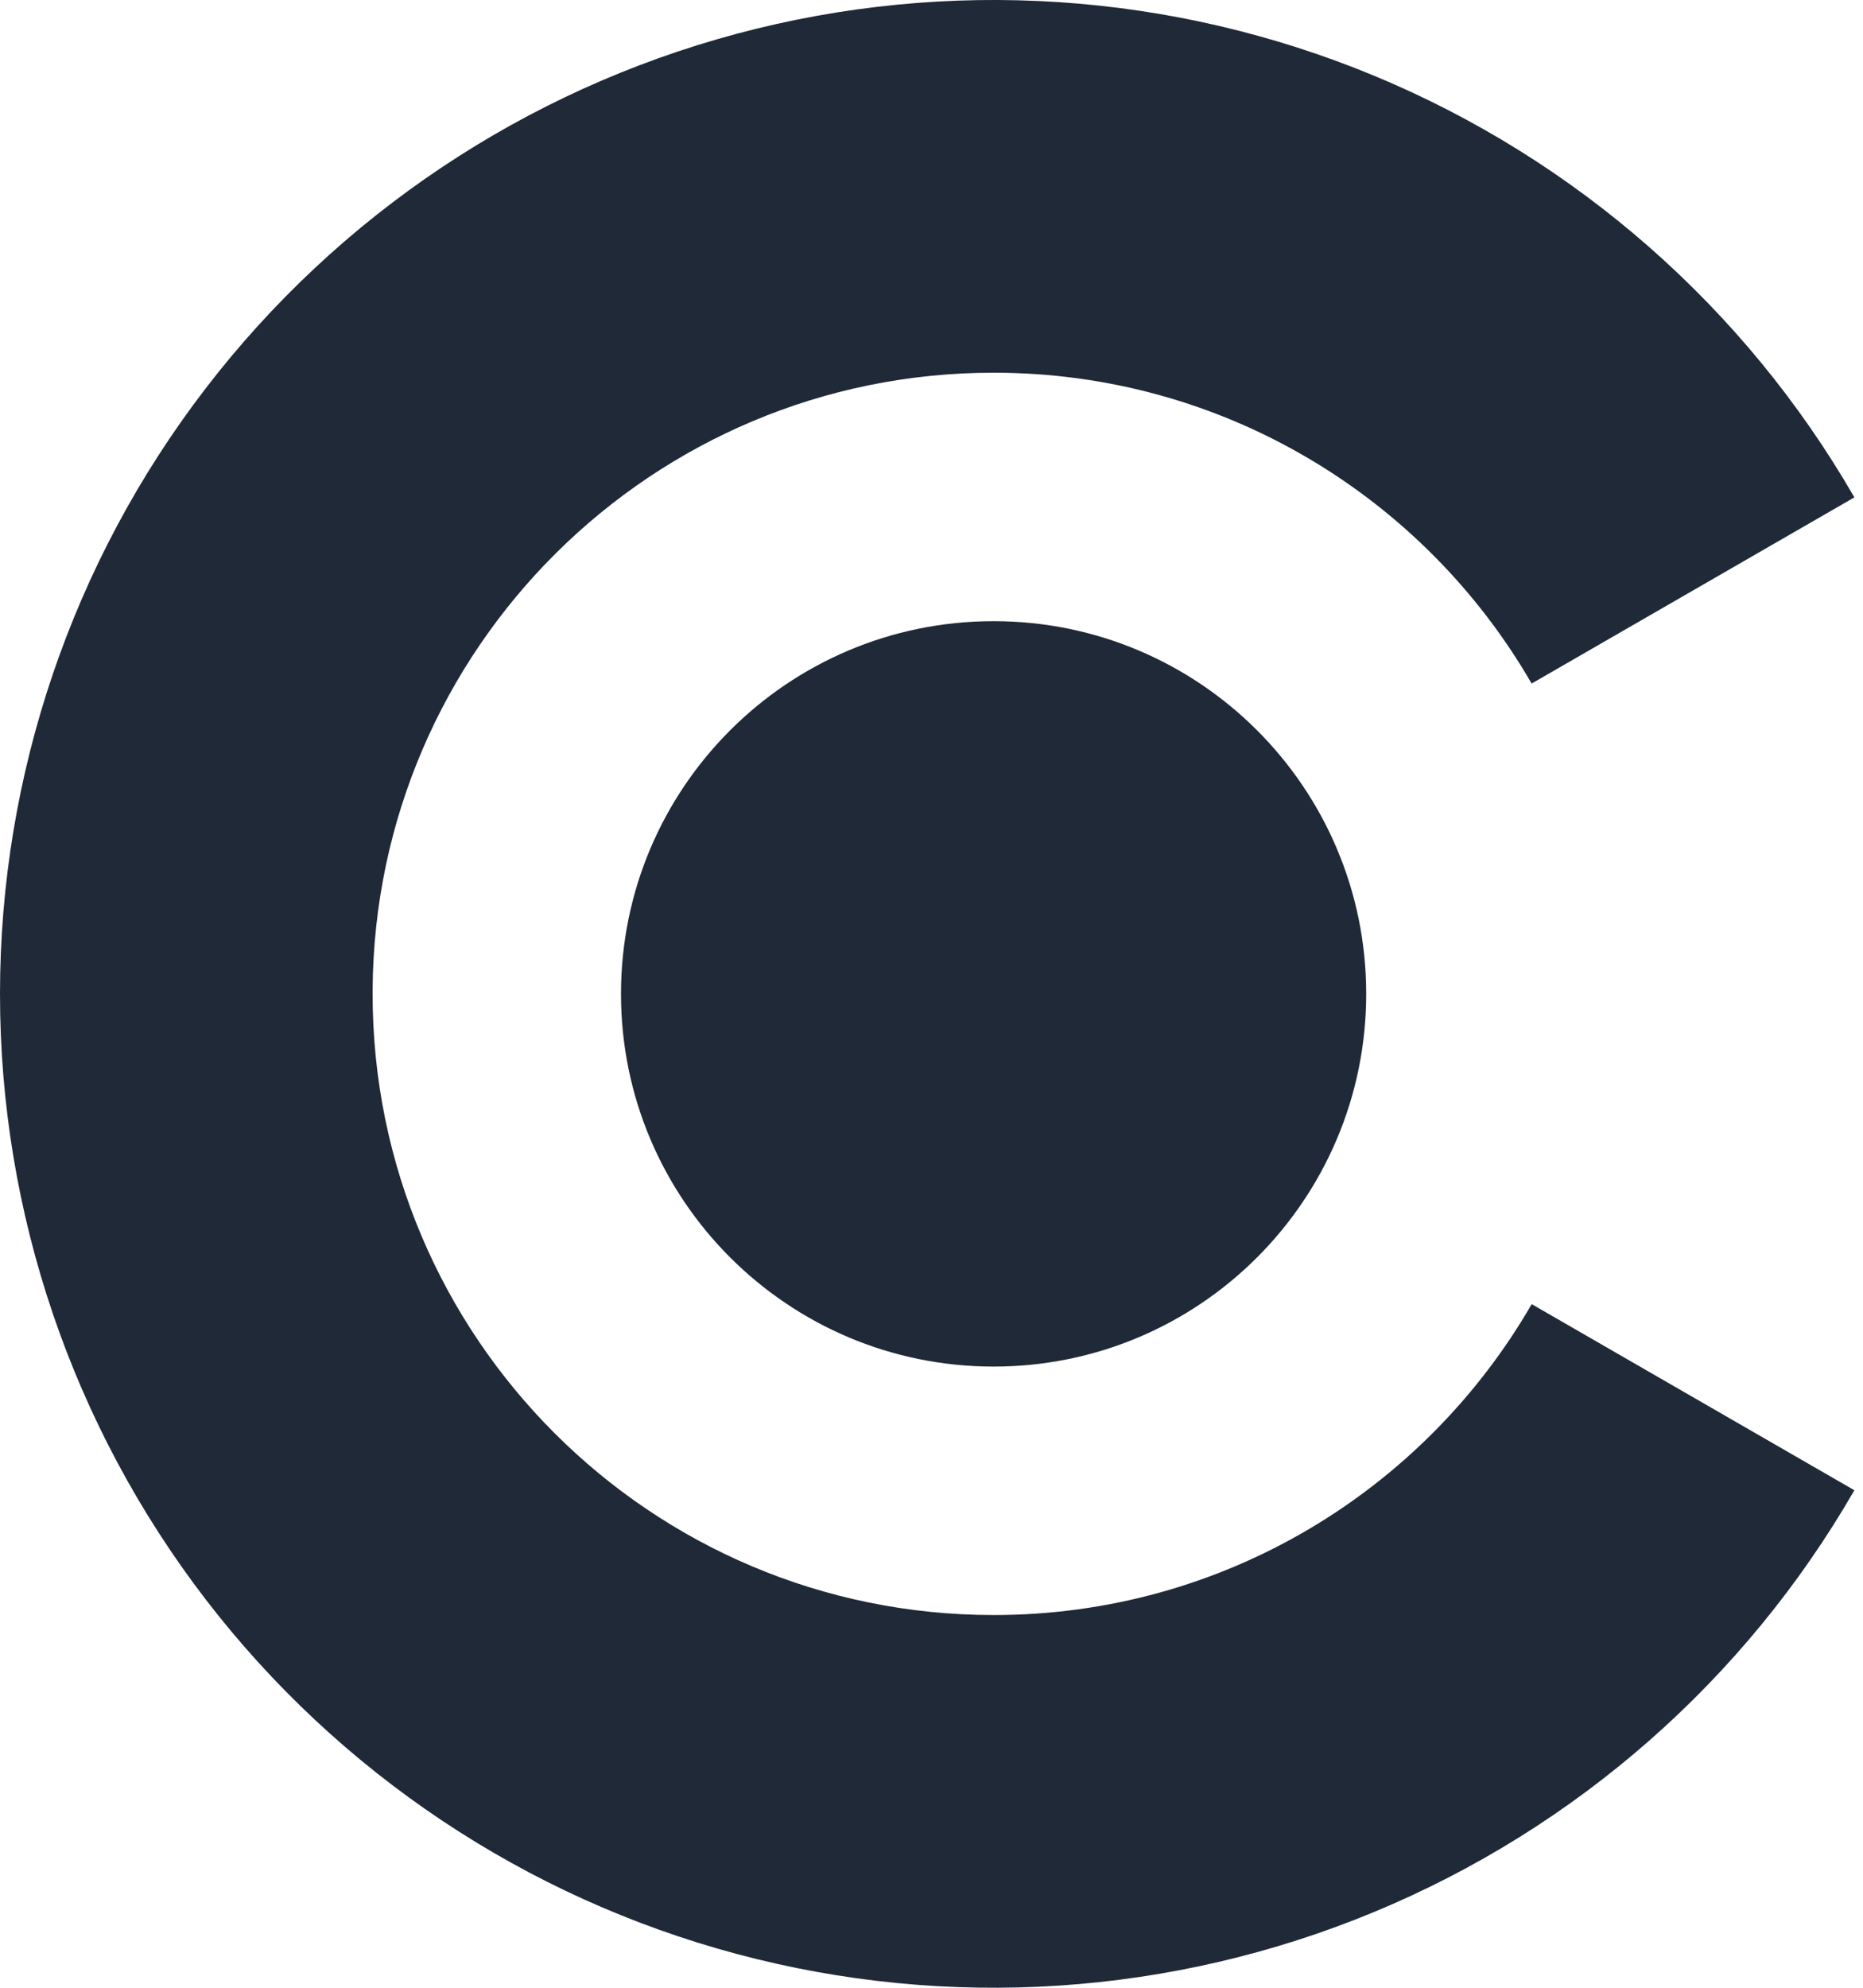
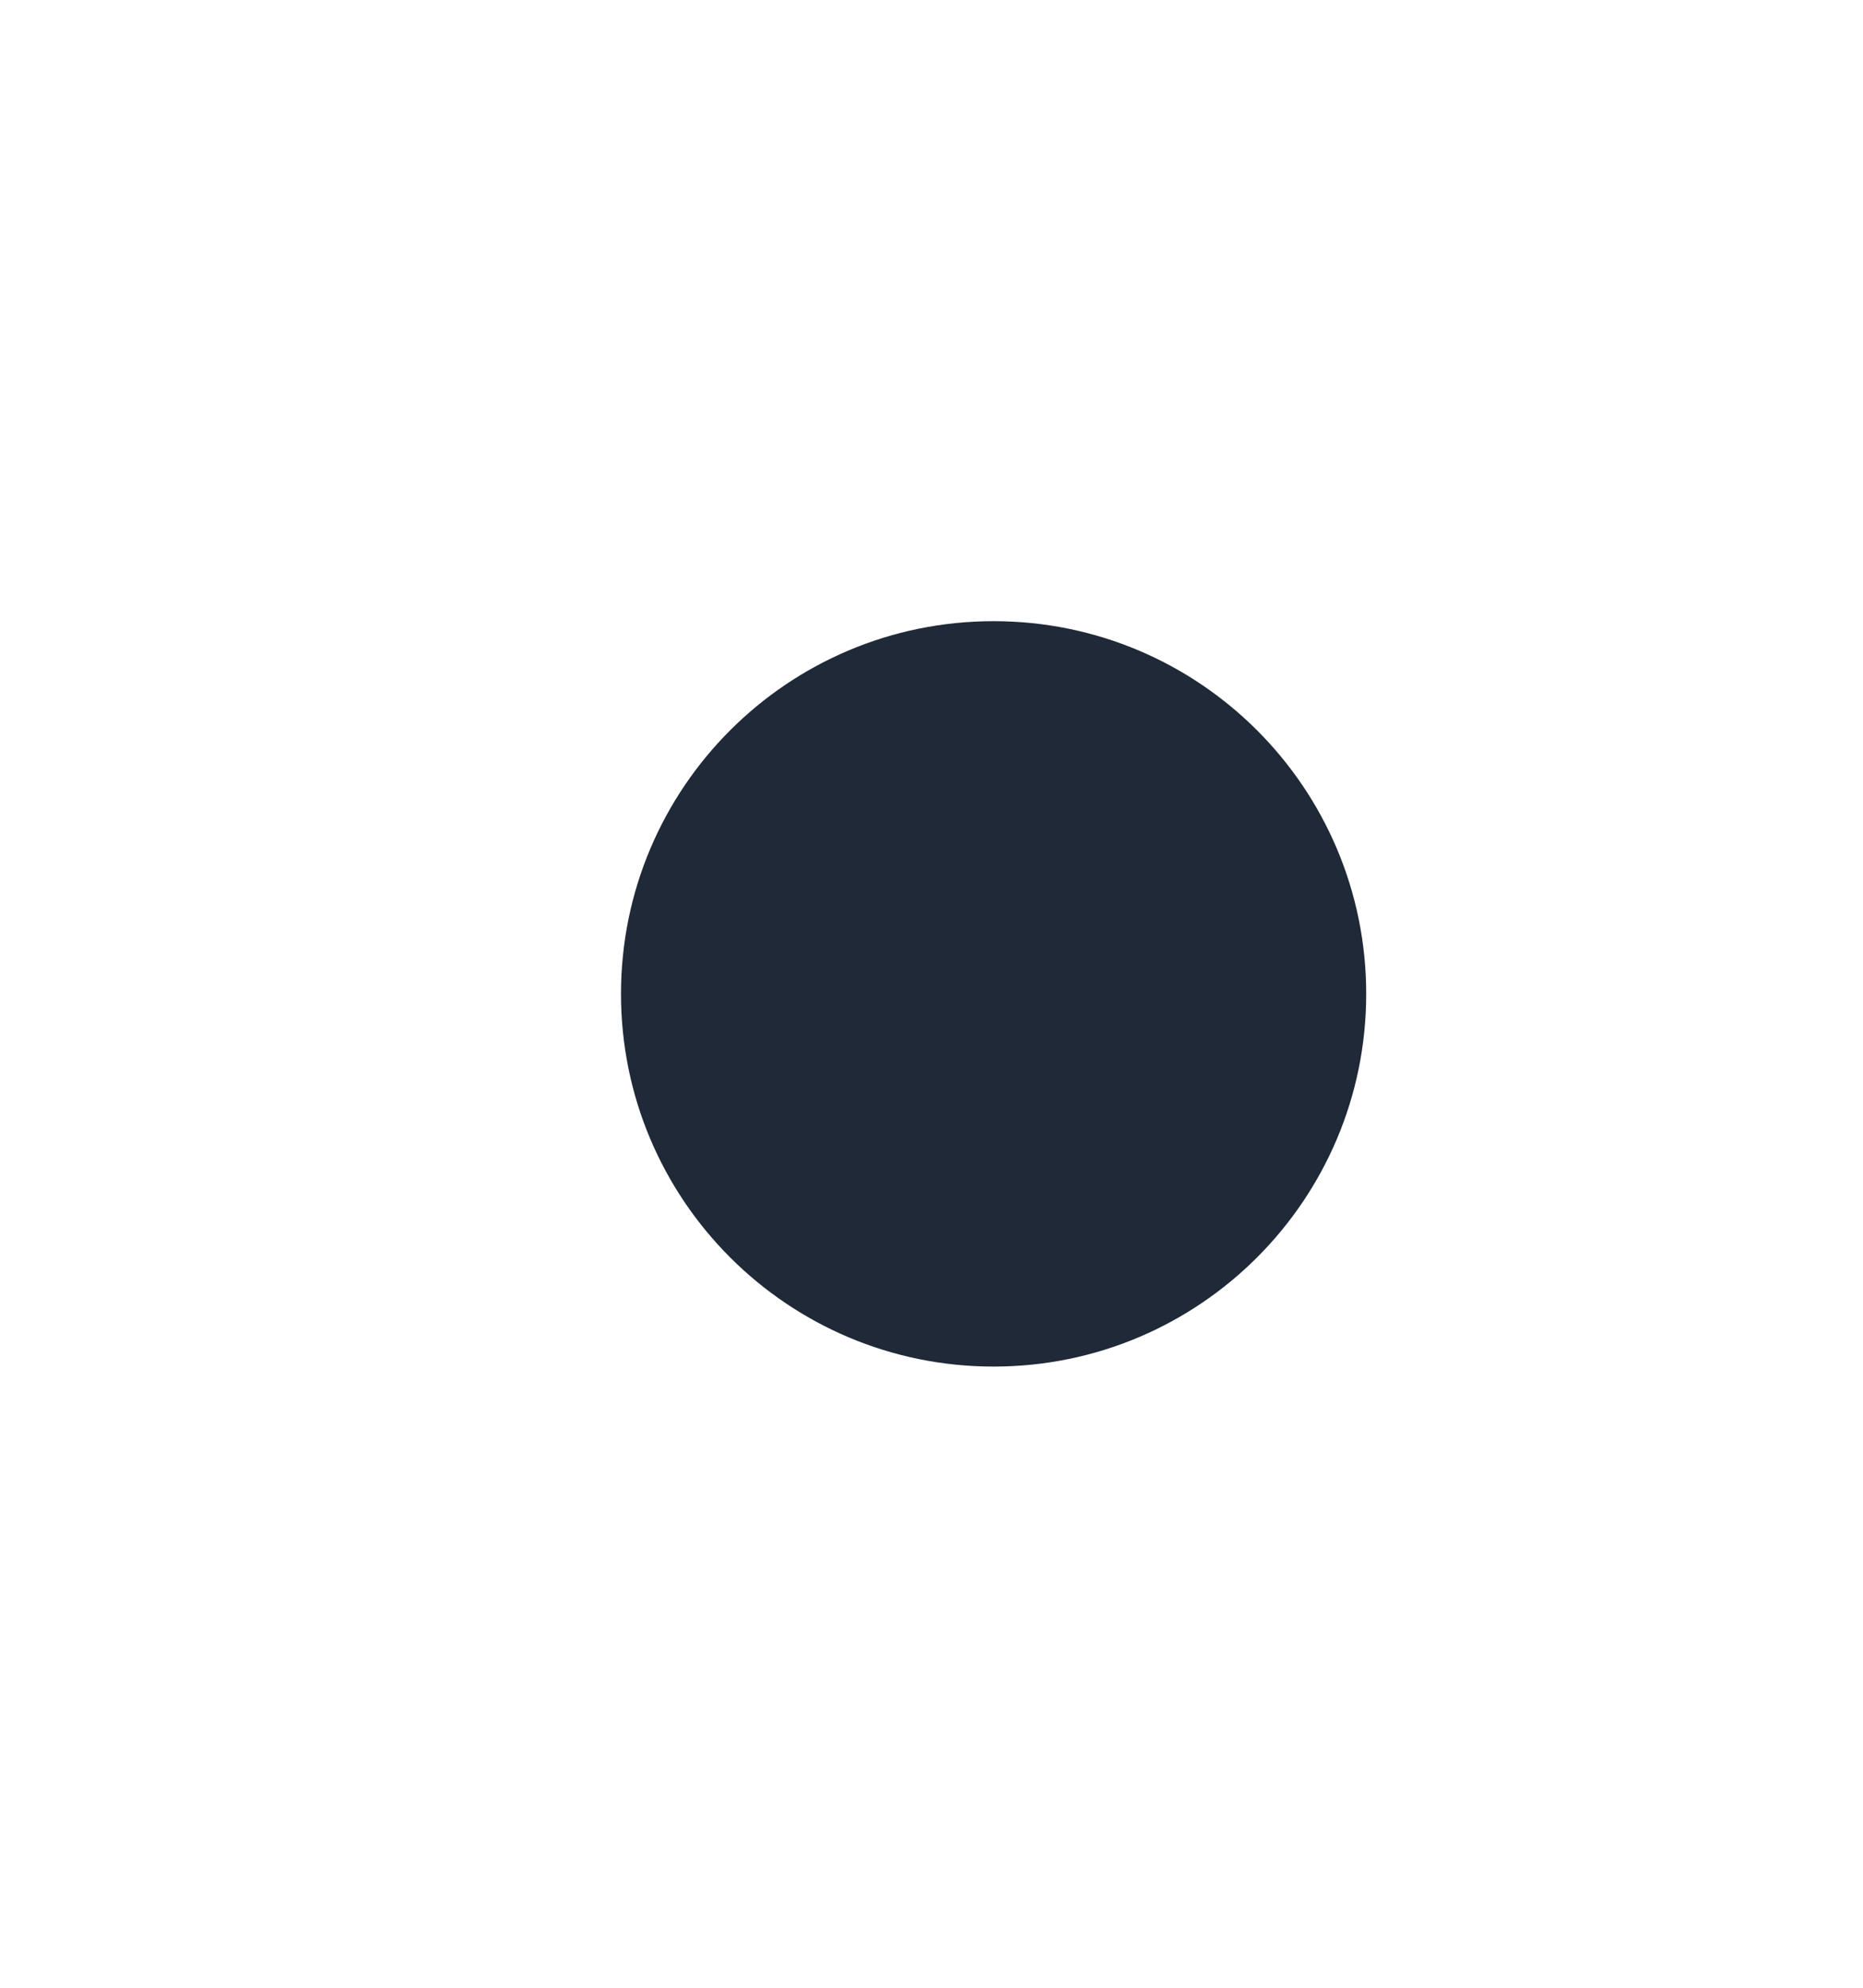
<svg xmlns="http://www.w3.org/2000/svg" width="30" height="32" viewBox="0 0 30 32" fill="none">
  <path d="M22 16C22 19.314 19.314 22 16 22C12.686 22 10 19.314 10 16C10 12.686 12.686 10 16 10C19.314 10 22 12.686 22 16Z" fill="#1F2937" />
-   <path d="M29.861 23.991C28.102 27.043 25.384 29.429 22.13 30.779C18.876 32.129 15.267 32.367 11.864 31.456C8.461 30.546 5.453 28.537 3.308 25.743C1.163 22.948 0 19.524 1.64655e-08 16.001C-0 12.478 1.162 9.053 3.307 6.259C5.452 3.464 8.46 1.455 11.863 0.544C15.266 -0.367 18.874 -0.129 22.129 1.22C25.383 2.57 28.101 4.956 29.861 8.007L24.664 11.004C22.936 8.013 19.703 6 16 6C10.499 6 6.035 10.442 6 15.935C6 15.957 6 15.978 6 16C6 21.523 10.477 26 16 26C19.703 26 22.936 23.987 24.665 20.995L29.861 23.991Z" fill="#1F2937" />
</svg>